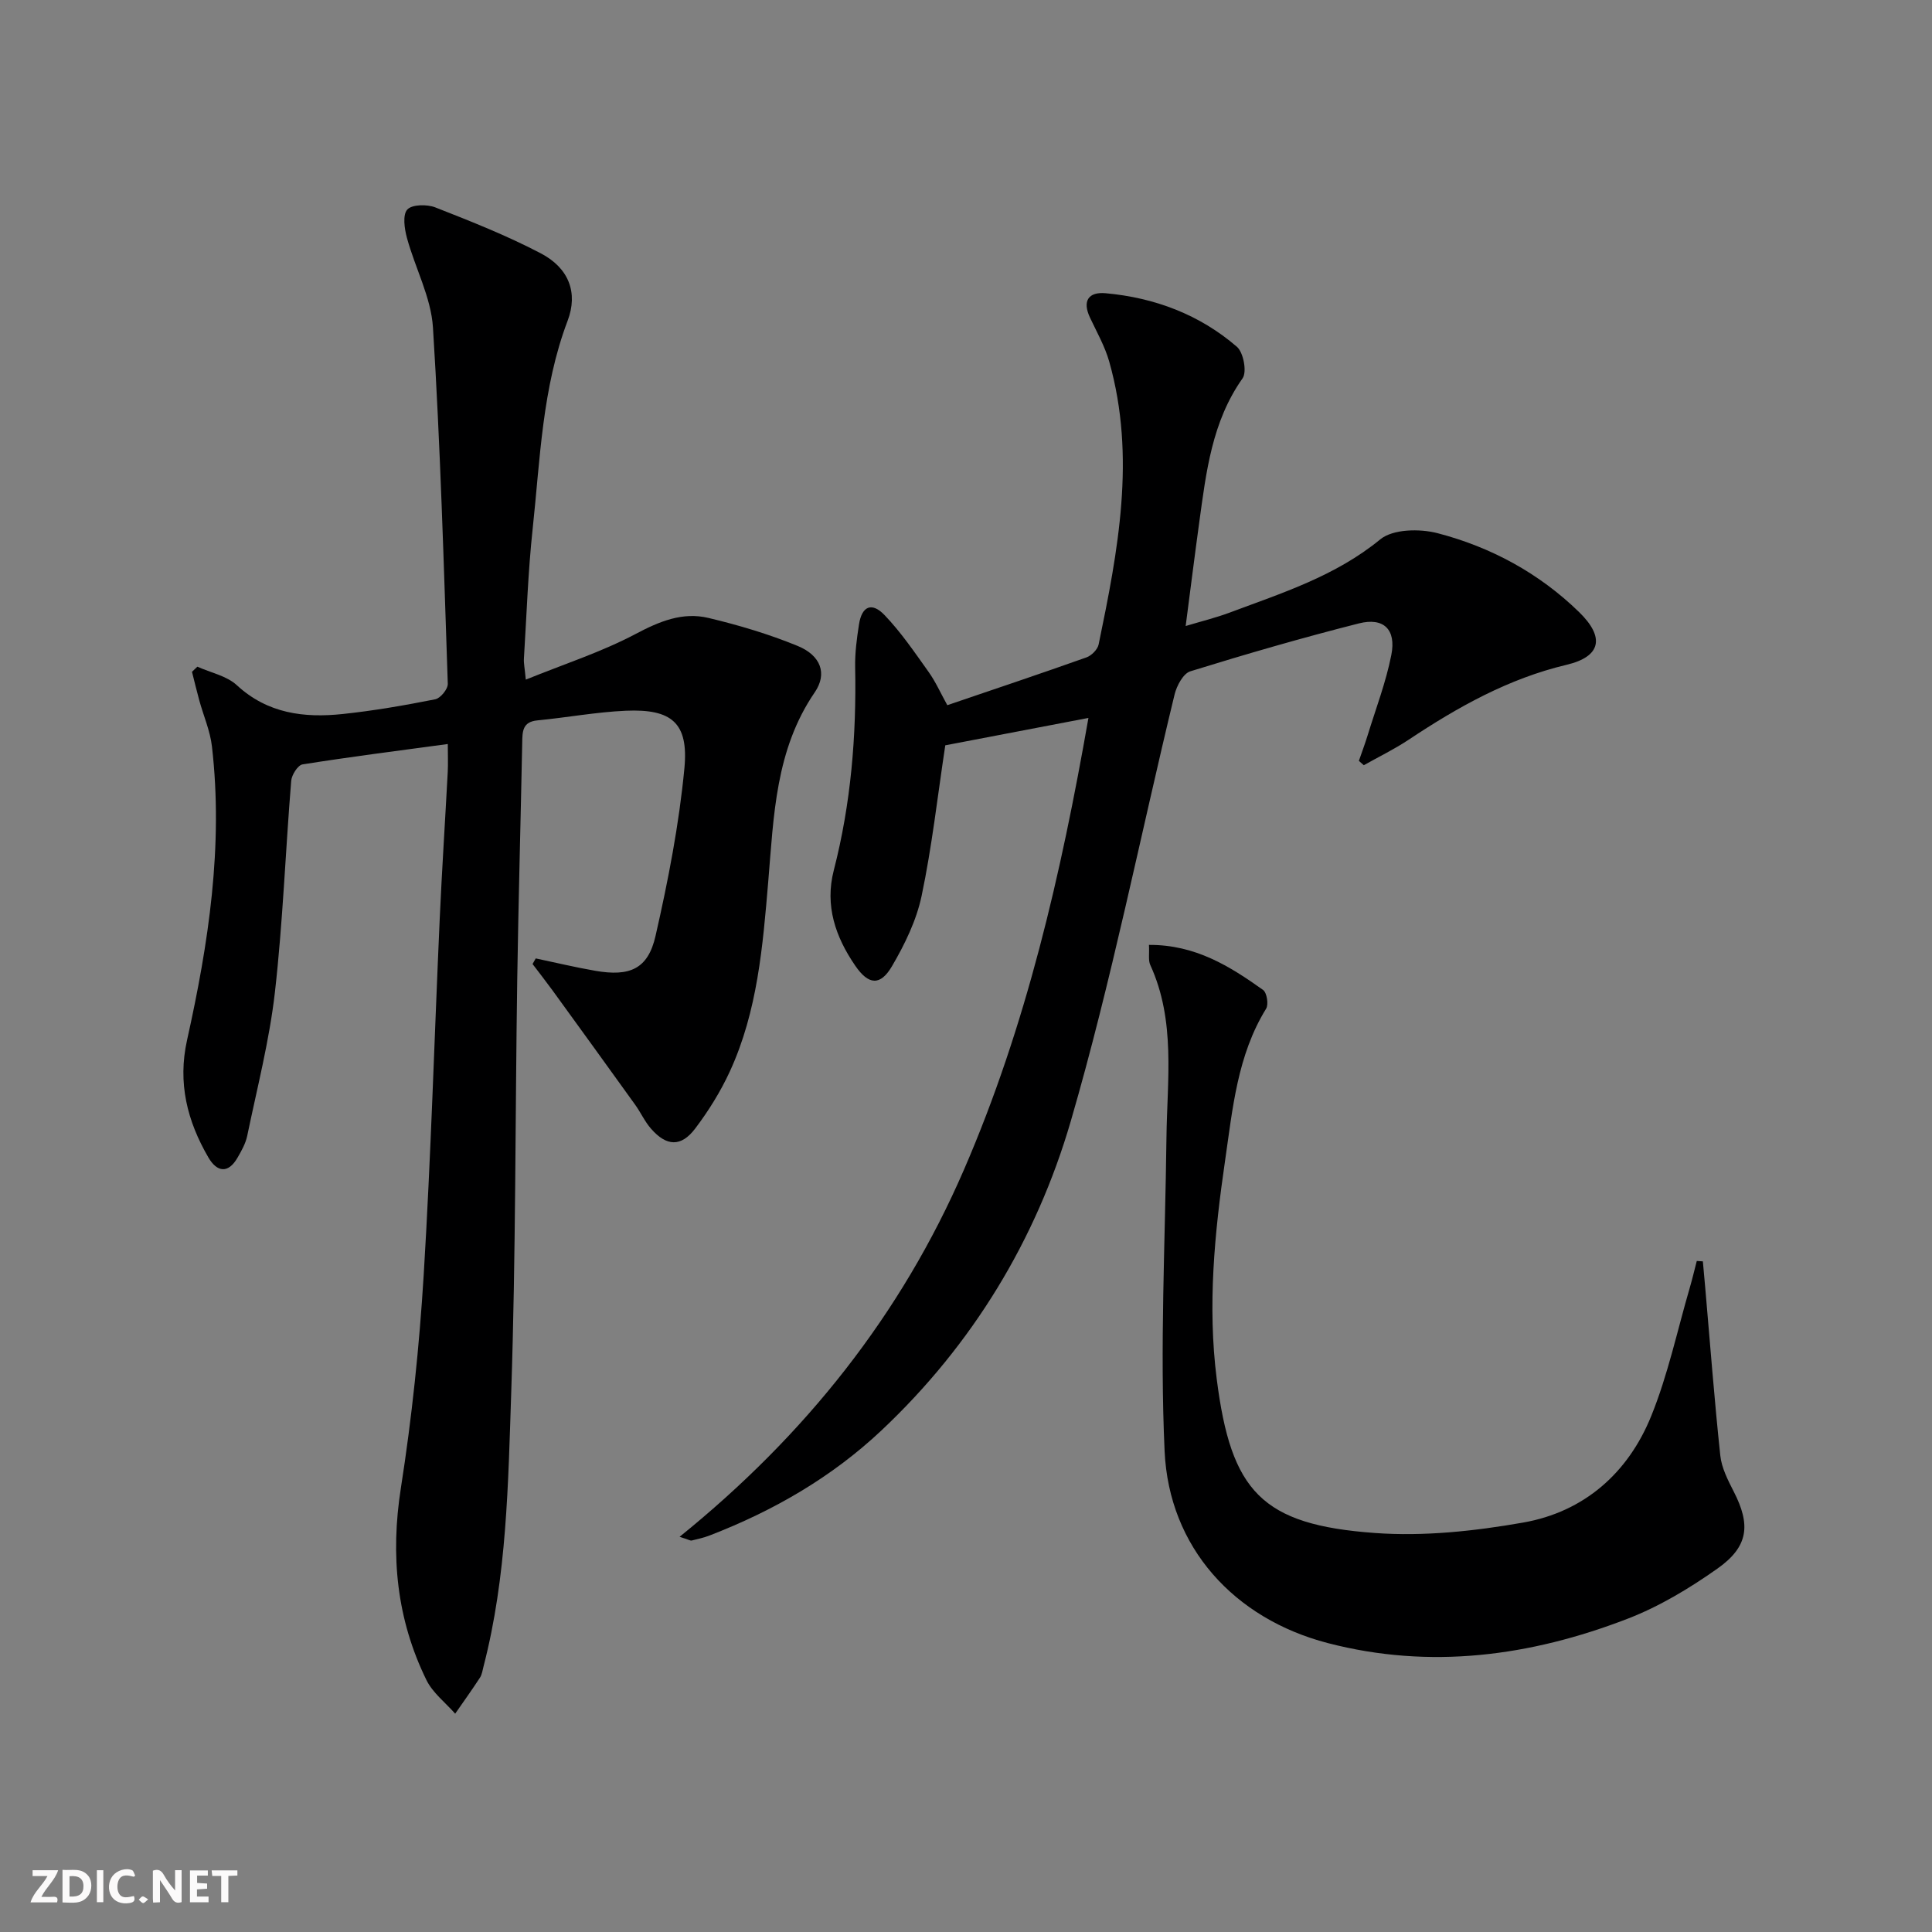
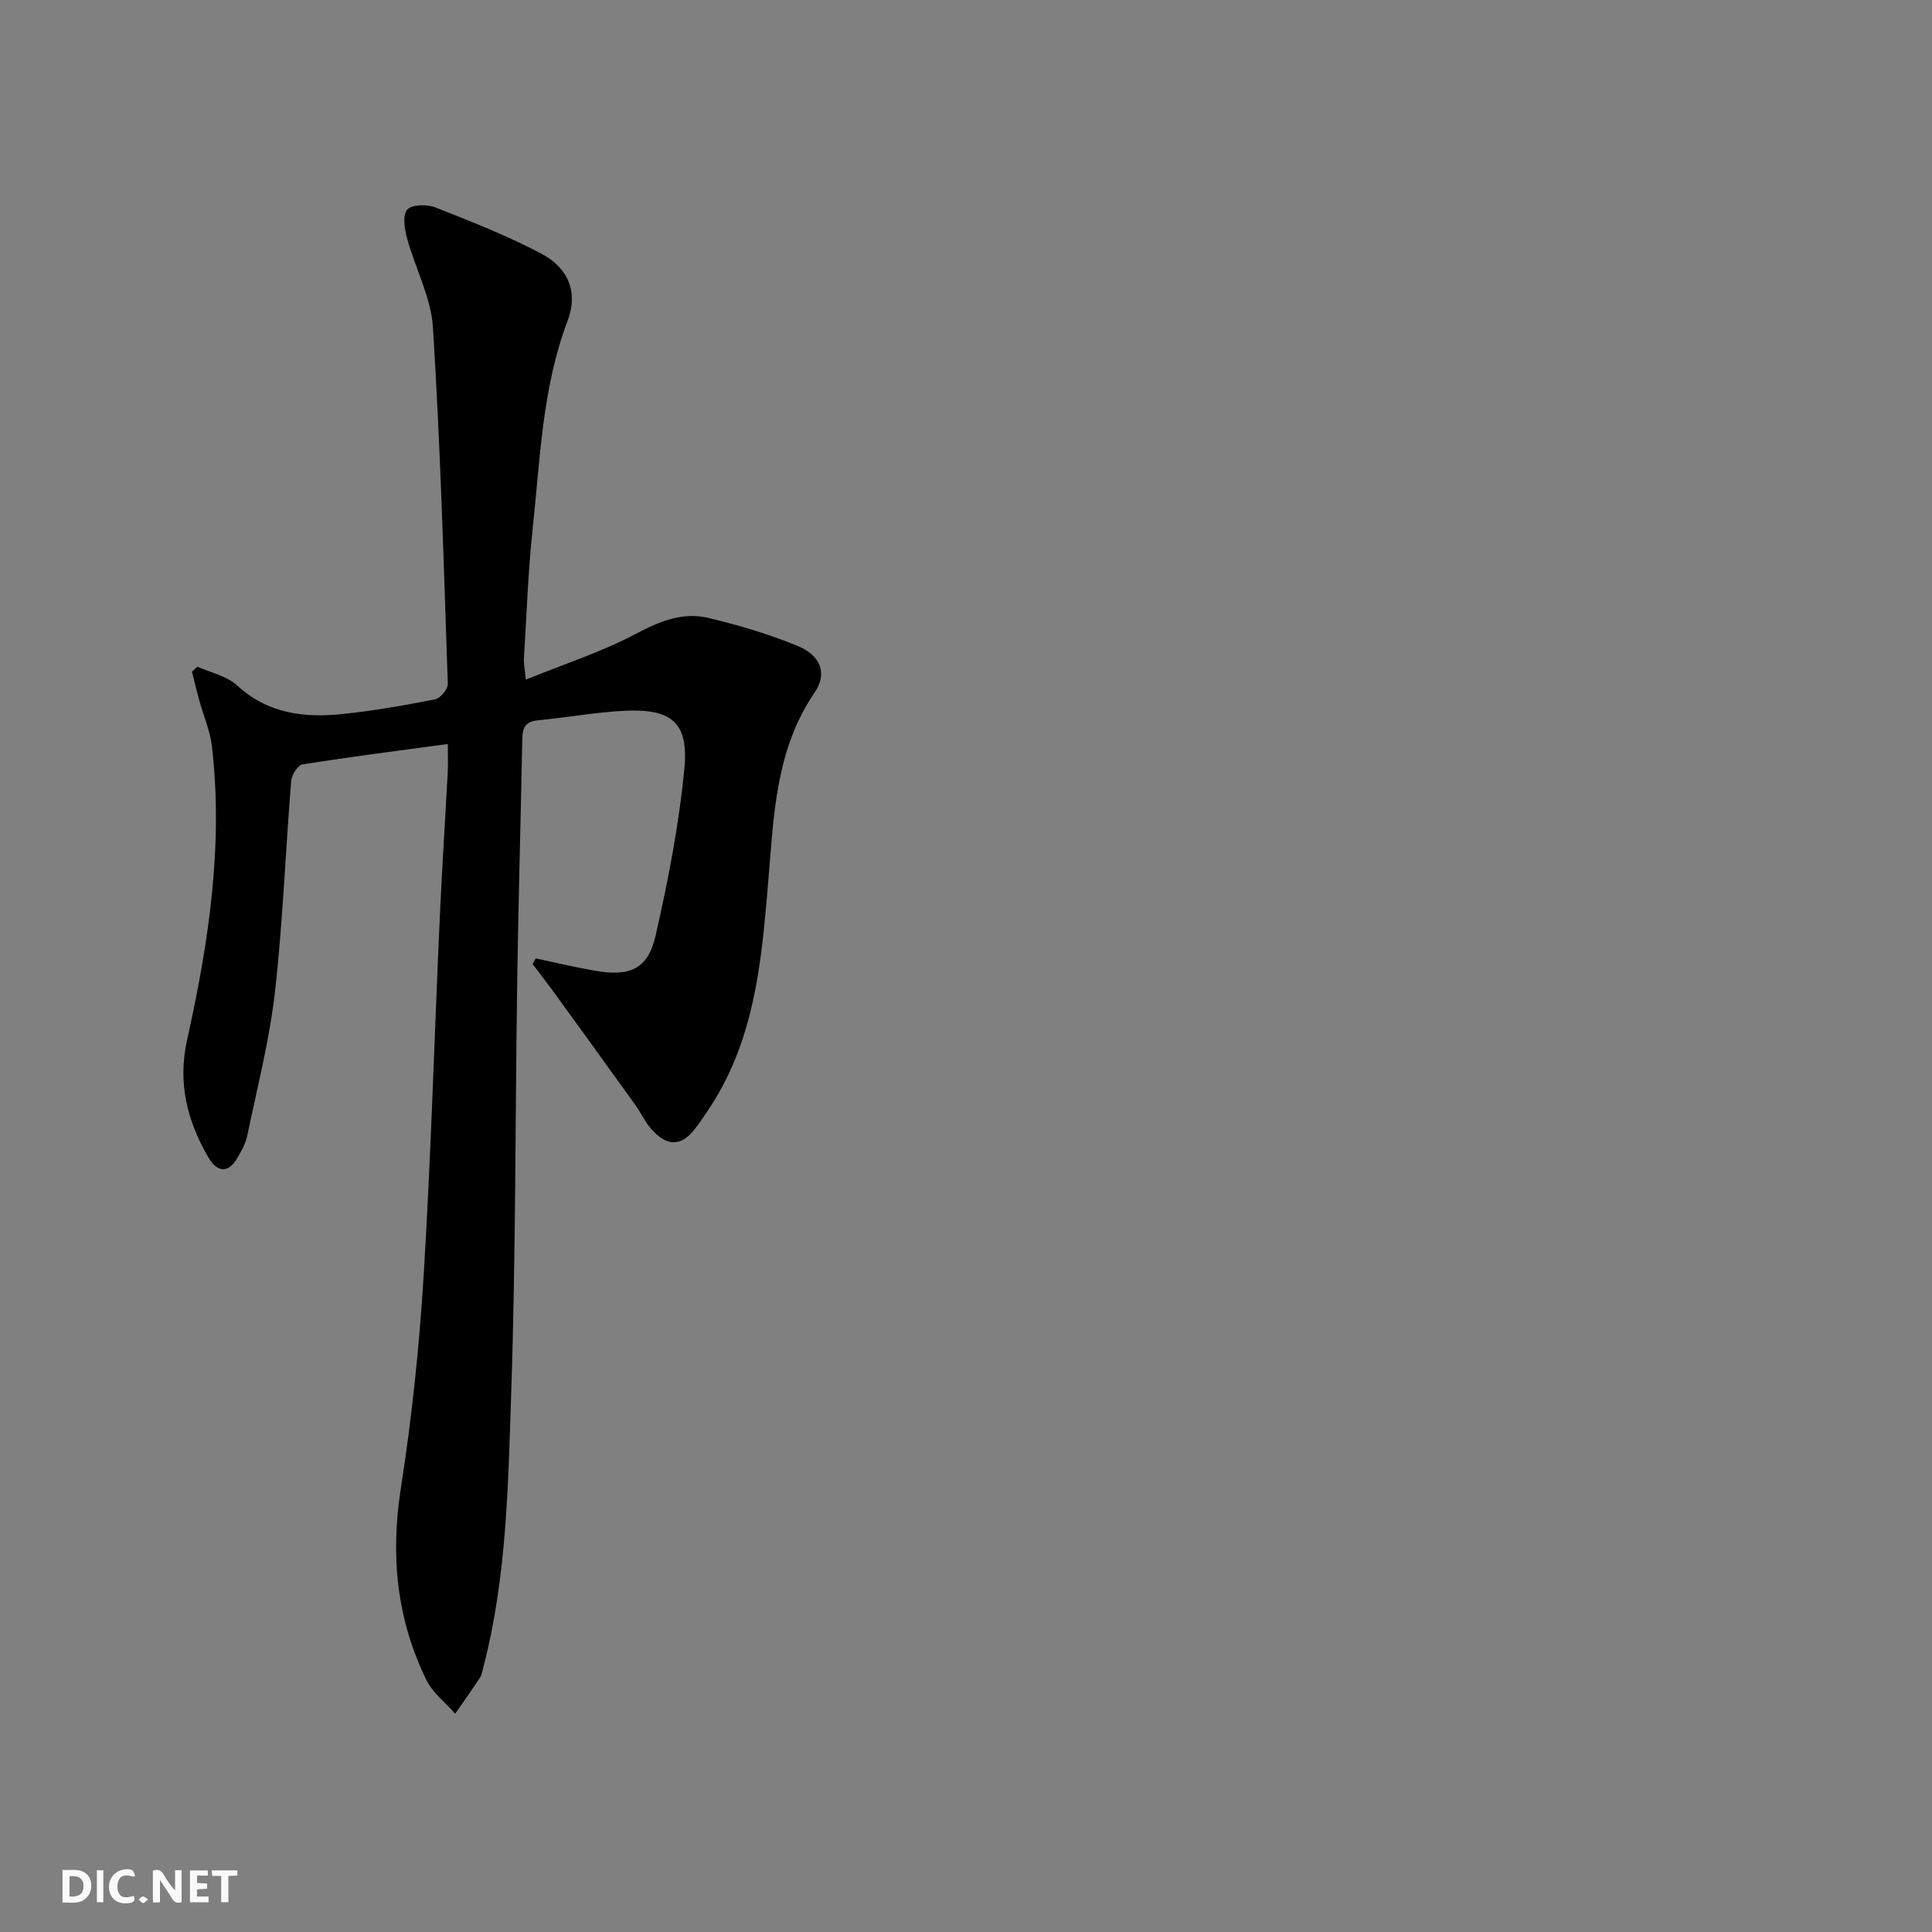
<svg xmlns="http://www.w3.org/2000/svg" enable-background="new 0 0 400 400" viewBox="0 0 400 400">
  <rect x="0" y="0" width="400" height="400" fill="#808080" stroke="none" />
  <g fill="#fbfafa">
    <path d="m37.59 393.81c-.92.31-1.52.05-2-.78-.7-1.2-1.52-2.34-2.47-3.78v4.59c-.55.03-.95.05-1.41.07-.03-.37-.06-.64-.06-.91 0-1.91 0-3.81 0-5.7 1.13-.41 1.77-.03 2.29.91.62 1.11 1.38 2.14 2.31 3.19v-4.2h1.35v6.61z" />
    <path d="m12.94 393.88v-6.75c1.9.19 3.93-.54 5.37 1.29.8 1.01.78 2.88.03 3.97-1.37 1.97-3.4 1.51-5.4 1.49m1.45-1.22c2.04.12 2.92-.58 2.89-2.21-.03-1.51-.98-2.19-2.89-2z" />
-     <path d="m11.81 393.87h-5.49c.68-2.18 2.47-3.48 3.51-5.45h-3.08v-1.21h5.29c-.71 2.13-2.44 3.48-3.47 5.51.86 0 1.63.04 2.39-.01.79-.05 1.14.21.85 1.16" />
    <path d="m39.33 393.86v-6.61h3.7v1.07h-2.22v1.52c.68.04 1.34.09 2.07.13v1.07c-.72.05-1.38.09-2.1.14v1.48h2.4v1.19h-3.85z" />
    <path d="m27.71 388.56c-1.15-.3-2.46-.61-3.1.64-.37.73-.41 1.93-.06 2.67.63 1.35 1.99.93 3.17.68.35.94-.01 1.32-.93 1.46-1.62.25-3.05-.27-3.76-1.48-.73-1.25-.6-3.03.31-4.17.88-1.11 2.71-1.7 4-1.16.32.13.44.74.65 1.12-.1.08-.19.16-.28.24" />
    <path d="m49.15 387.24v1.07c-.59.02-1.17.05-1.87.08v5.44h-1.48v-5.44h-1.85c-.05-.4-.08-.73-.13-1.15z" />
    <path d="m20.06 387.21h1.33v6.62h-1.33z" />
    <path d="m30.68 393.25c-.49.38-.8.79-1.05.76-.32-.05-.6-.45-.9-.7.26-.24.51-.64.8-.67.29-.04.62.3 1.15.61" />
  </g>
  <path d="m110.92 198.43c4.11.86 8.19 1.85 12.32 2.56 7.16 1.25 10.92-.37 12.48-7.21 2.61-11.45 4.87-23.07 5.98-34.74.89-9.4-2.65-12.3-12.13-11.89-6.12.27-12.2 1.41-18.32 2-3.1.3-3.09 2.32-3.13 4.61-.32 16.31-.78 32.61-1.03 48.92-.43 28.47-.29 56.96-1.24 85.42-.64 19.04-.9 38.22-5.73 56.88-.21.8-.32 1.7-.75 2.36-1.65 2.53-3.41 4.98-5.13 7.46-2.02-2.3-4.65-4.31-5.95-6.96-6.18-12.61-7.48-25.81-5.29-39.78 2.28-14.58 3.82-29.34 4.72-44.07 1.5-24.57 2.21-49.19 3.32-73.78.46-10.13 1.12-20.25 1.66-30.37.09-1.78.01-3.56.01-5.8-10.4 1.41-20.26 2.66-30.07 4.22-.97.15-2.25 2.17-2.35 3.4-1.19 14.58-1.72 29.22-3.37 43.75-1.14 10.01-3.69 19.87-5.74 29.77-.33 1.57-1.18 3.08-2 4.5-1.97 3.42-4.29 2.95-6.03-.03-4.38-7.53-6.4-15.42-4.42-24.32 4.45-20 7.53-40.2 5.15-60.79-.37-3.23-1.75-6.35-2.62-9.53-.54-1.96-1.01-3.95-1.51-5.92.37-.35.74-.71 1.11-1.06 2.76 1.24 6.07 1.89 8.18 3.84 6.38 5.88 13.92 6.8 21.9 5.96 6.43-.68 12.83-1.79 19.17-3.05 1.08-.21 2.64-2.12 2.6-3.21-.83-24.59-1.53-49.2-3.07-73.75-.39-6.28-3.7-12.34-5.39-18.58-.52-1.89-.92-4.78.08-5.86.99-1.07 4.08-1.11 5.8-.44 7.4 2.9 14.83 5.84 21.85 9.52 5.8 3.04 7.74 8.15 5.54 13.95-5.28 13.93-5.68 28.61-7.24 43.1-.96 8.91-1.25 17.9-1.81 26.86-.06.96.17 1.95.39 4.34 7.96-3.23 15.65-5.71 22.69-9.43 4.95-2.62 9.75-4.63 15.14-3.34 6.26 1.49 12.5 3.35 18.45 5.79 4.84 1.99 6.17 5.77 3.55 9.6-8.15 11.9-8.49 25.58-9.63 39.14-1.13 13.41-2.22 26.88-7.94 39.33-1.93 4.19-4.42 8.2-7.21 11.88-2.91 3.83-5.92 3.67-9.12.01-1.3-1.48-2.13-3.36-3.29-4.97-5.7-7.94-11.44-15.86-17.18-23.77-1.32-1.81-2.7-3.57-4.06-5.36.22-.37.44-.76.66-1.16z" fill="#000001" />
-   <path d="m140.7 318.18c26.02-21.03 45.88-45.98 58.9-76.06 12.88-29.74 20.06-61.02 25.75-93.48-10.58 2.02-20.55 3.93-29.64 5.67-1.61 10.63-2.76 21.01-4.9 31.17-1.07 5.08-3.49 10.05-6.14 14.57-2.41 4.11-4.85 3.9-7.6-.11-4.08-5.95-6.34-12.42-4.44-19.77 3.55-13.78 4.7-27.81 4.42-42.01-.06-2.97.34-5.97.8-8.91.59-3.76 2.65-4.67 5.3-1.89 3.41 3.56 6.23 7.72 9.11 11.76 1.43 2 2.44 4.29 3.87 6.88 9.76-3.32 19.31-6.52 28.8-9.89 1.05-.37 2.31-1.63 2.53-2.68 4.01-19.38 7.77-38.82 2.2-58.54-.89-3.16-2.57-6.11-3.98-9.11-1.65-3.49-.32-5.39 3.23-5.07 10.15.92 19.44 4.41 27.18 11.09 1.36 1.17 2.11 5.21 1.17 6.53-6.35 8.99-7.53 19.38-8.96 29.75-.95 6.89-1.81 13.8-2.82 21.53 3.33-1 6.27-1.72 9.09-2.77 10.86-4.07 21.89-7.54 31.2-15.17 2.62-2.15 8.17-2.24 11.86-1.28 11.06 2.88 21.02 8.27 29.3 16.33 5.38 5.24 4.57 9.22-2.59 10.92-12.05 2.86-22.53 8.75-32.69 15.51-2.96 1.97-6.19 3.53-9.29 5.28-.34-.3-.68-.6-1.02-.9.61-1.77 1.27-3.52 1.82-5.31 1.7-5.53 3.79-10.98 4.9-16.62 1.04-5.27-1.58-7.83-6.72-6.53-11.72 2.97-23.35 6.34-34.9 9.92-1.46.45-2.81 2.98-3.25 4.77-7.15 29.48-13.04 59.32-21.51 88.41-7.14 24.48-20.31 46.21-39.17 63.97-10.32 9.72-22.37 16.65-35.53 21.74-1.23.48-2.54.77-3.82 1.08-.25.03-.6-.2-2.46-.78z" fill="#000001" />
-   <path d="m237.88 195.63c9.62-.05 16.75 4.43 23.63 9.33.78.56 1.17 2.99.63 3.87-5.97 9.67-6.93 20.69-8.5 31.46-2.18 14.98-3.66 30.03-1.73 45.22 2.96 23.29 9.28 30.18 32.75 31.88 10.14.74 20.63-.39 30.7-2.16 12.61-2.22 21.72-10.25 26.5-22.04 3.47-8.55 5.4-17.71 8-26.61.53-1.82.96-3.67 1.44-5.51.42.03.84.06 1.26.08.17 1.86.34 3.71.5 5.57 1.01 11.55 1.88 23.11 3.11 34.64.27 2.55 1.57 5.08 2.77 7.43 3.55 6.91 3.11 11.41-3.39 15.99-5.78 4.08-12.04 7.85-18.62 10.38-20.09 7.75-40.84 10.53-62.03 5.02-19.41-5.05-32.87-19.83-33.78-39.73-.99-21.54.12-43.18.38-64.77.14-12.09 1.96-24.31-3.35-35.9-.44-.96-.17-2.25-.27-4.15z" fill="#000001" />
</svg>